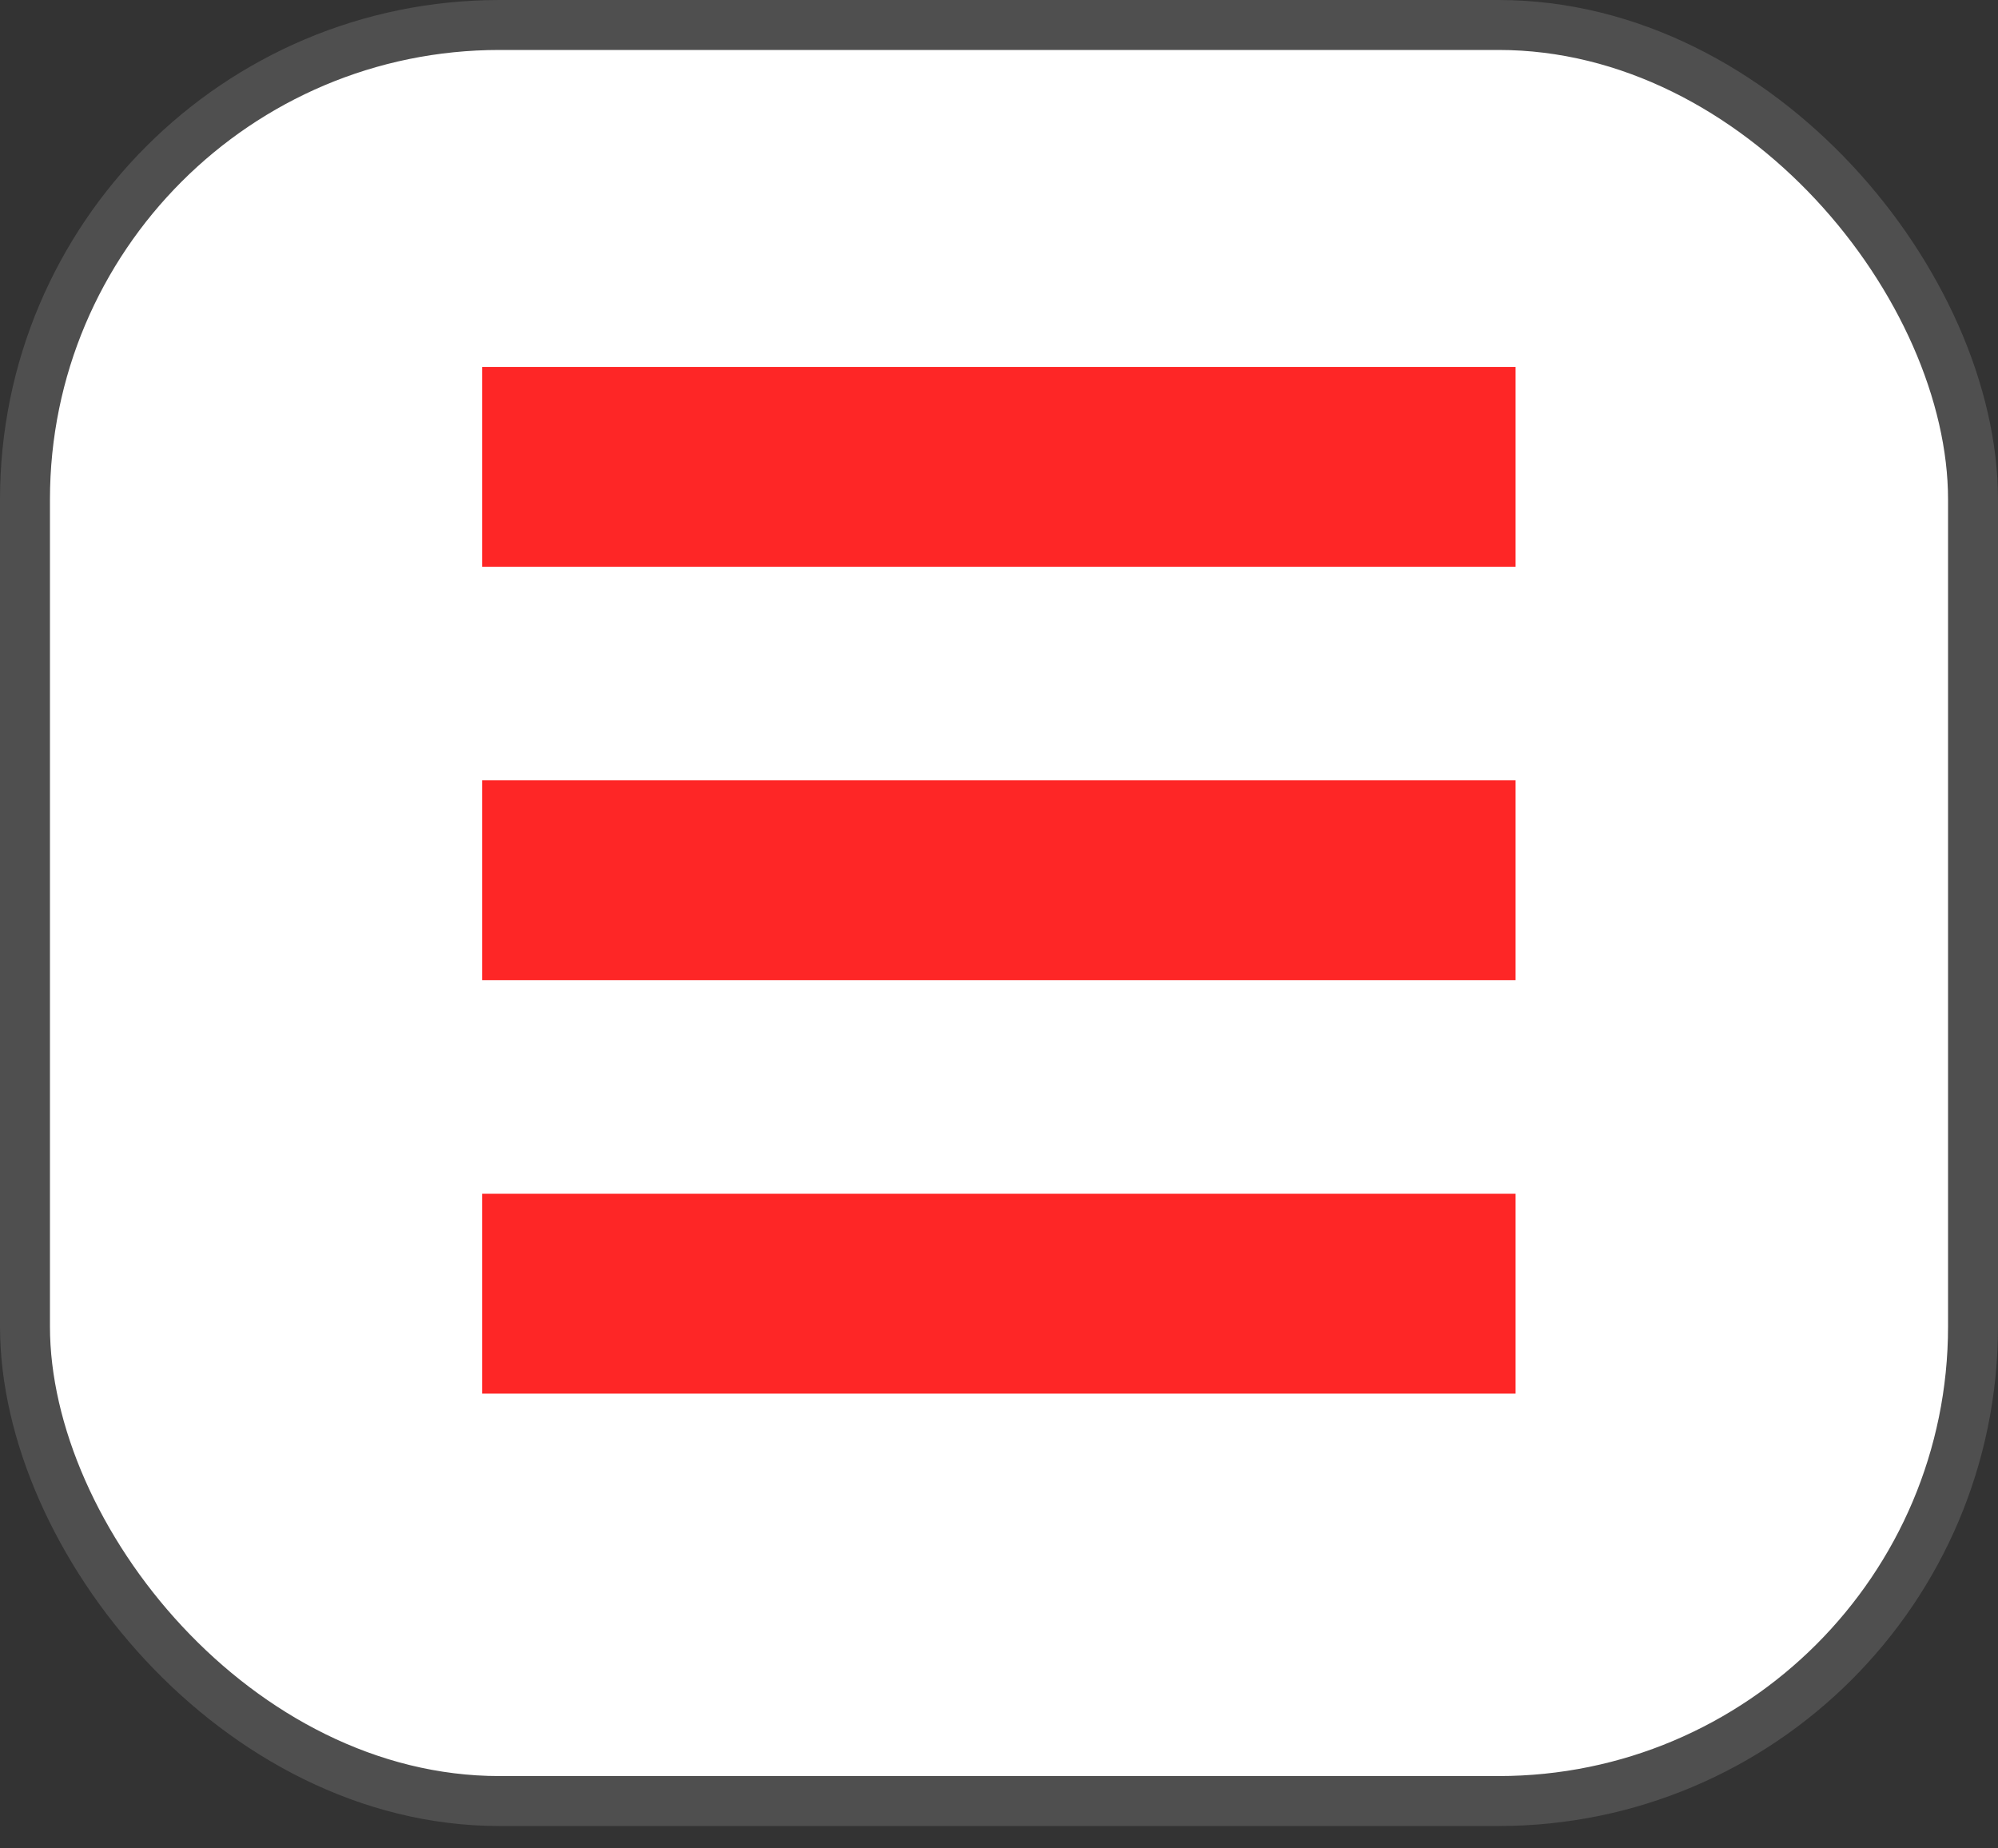
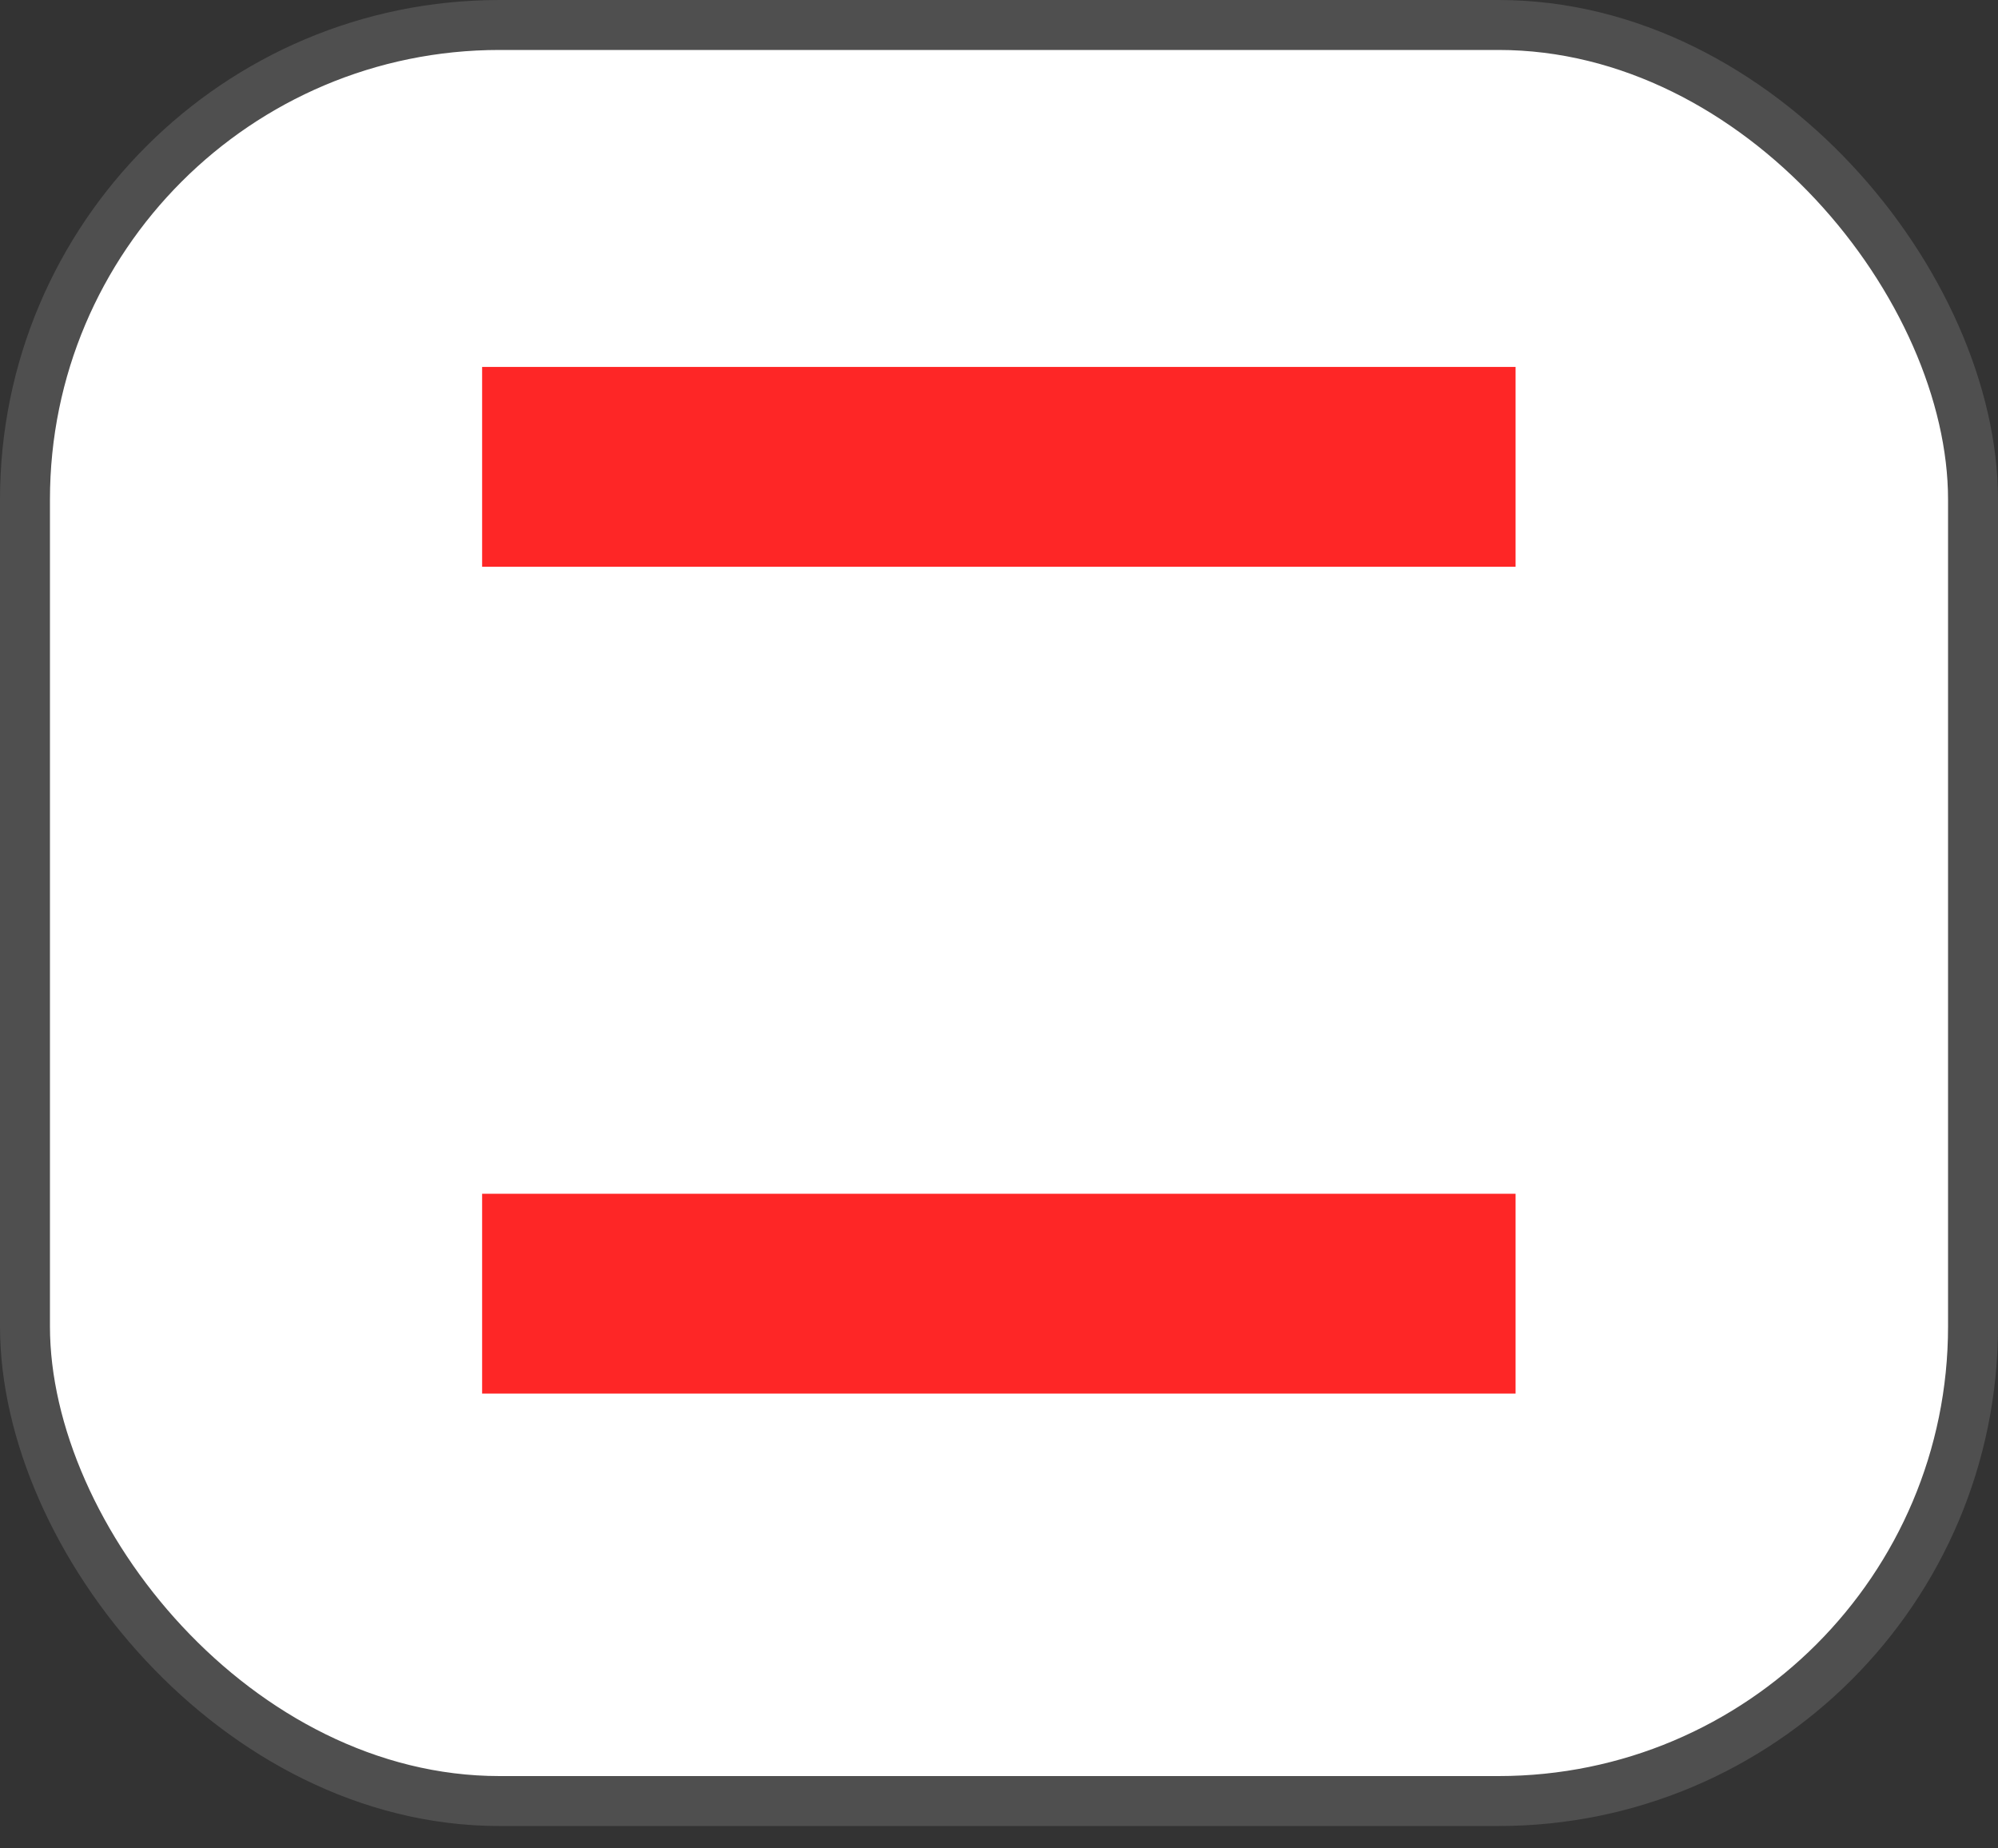
<svg xmlns="http://www.w3.org/2000/svg" width="40" height="37" viewBox="0 0 40 37" fill="none">
  <rect x="0" y="0" width="40" height="37" fill="#333333" stroke="none" />
  <rect x="0.5" y="0.5" width="39" height="35.552" rx="9.5" fill="white" stroke="#4F4F4F" />
  <line x1="9.652" y1="9.345" x2="30.342" y2="9.345" stroke="#FE2626" stroke-width="4" />
-   <line x1="9.652" y1="17.62" x2="30.342" y2="17.62" stroke="#FE2626" stroke-width="4" />
  <line x1="9.652" y1="25.896" x2="30.342" y2="25.896" stroke="#FE2626" stroke-width="4" />
</svg>